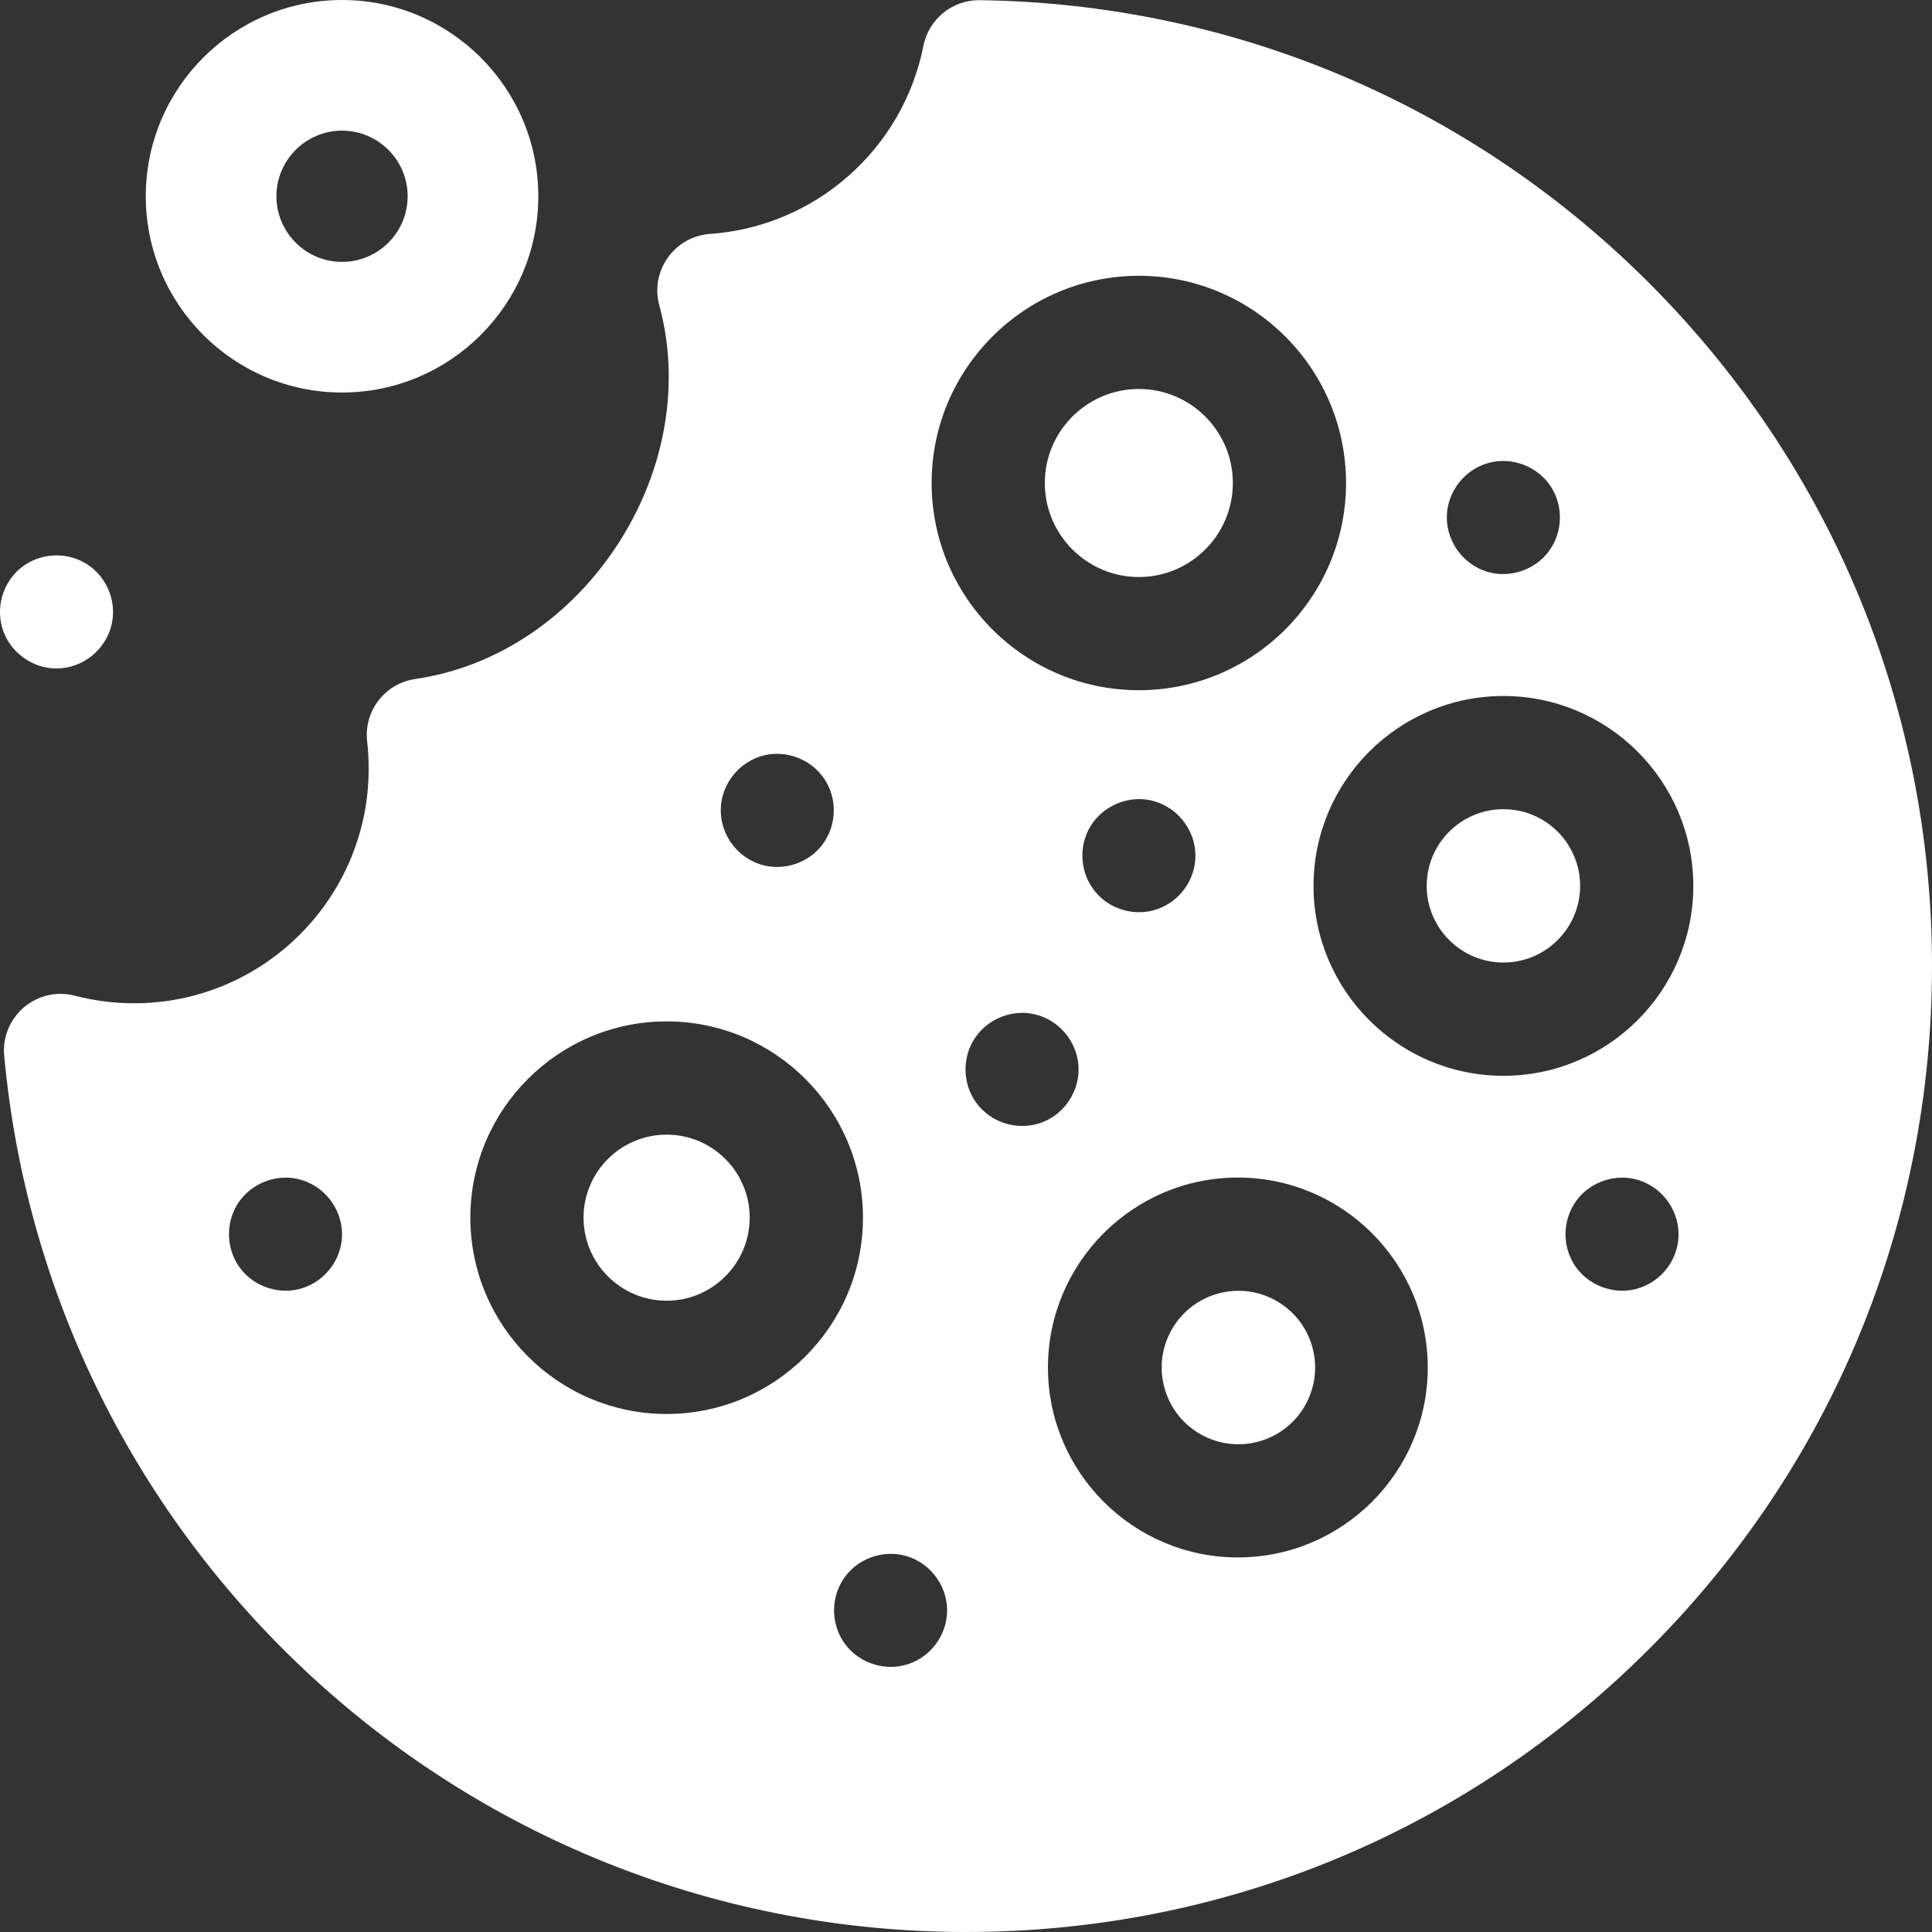
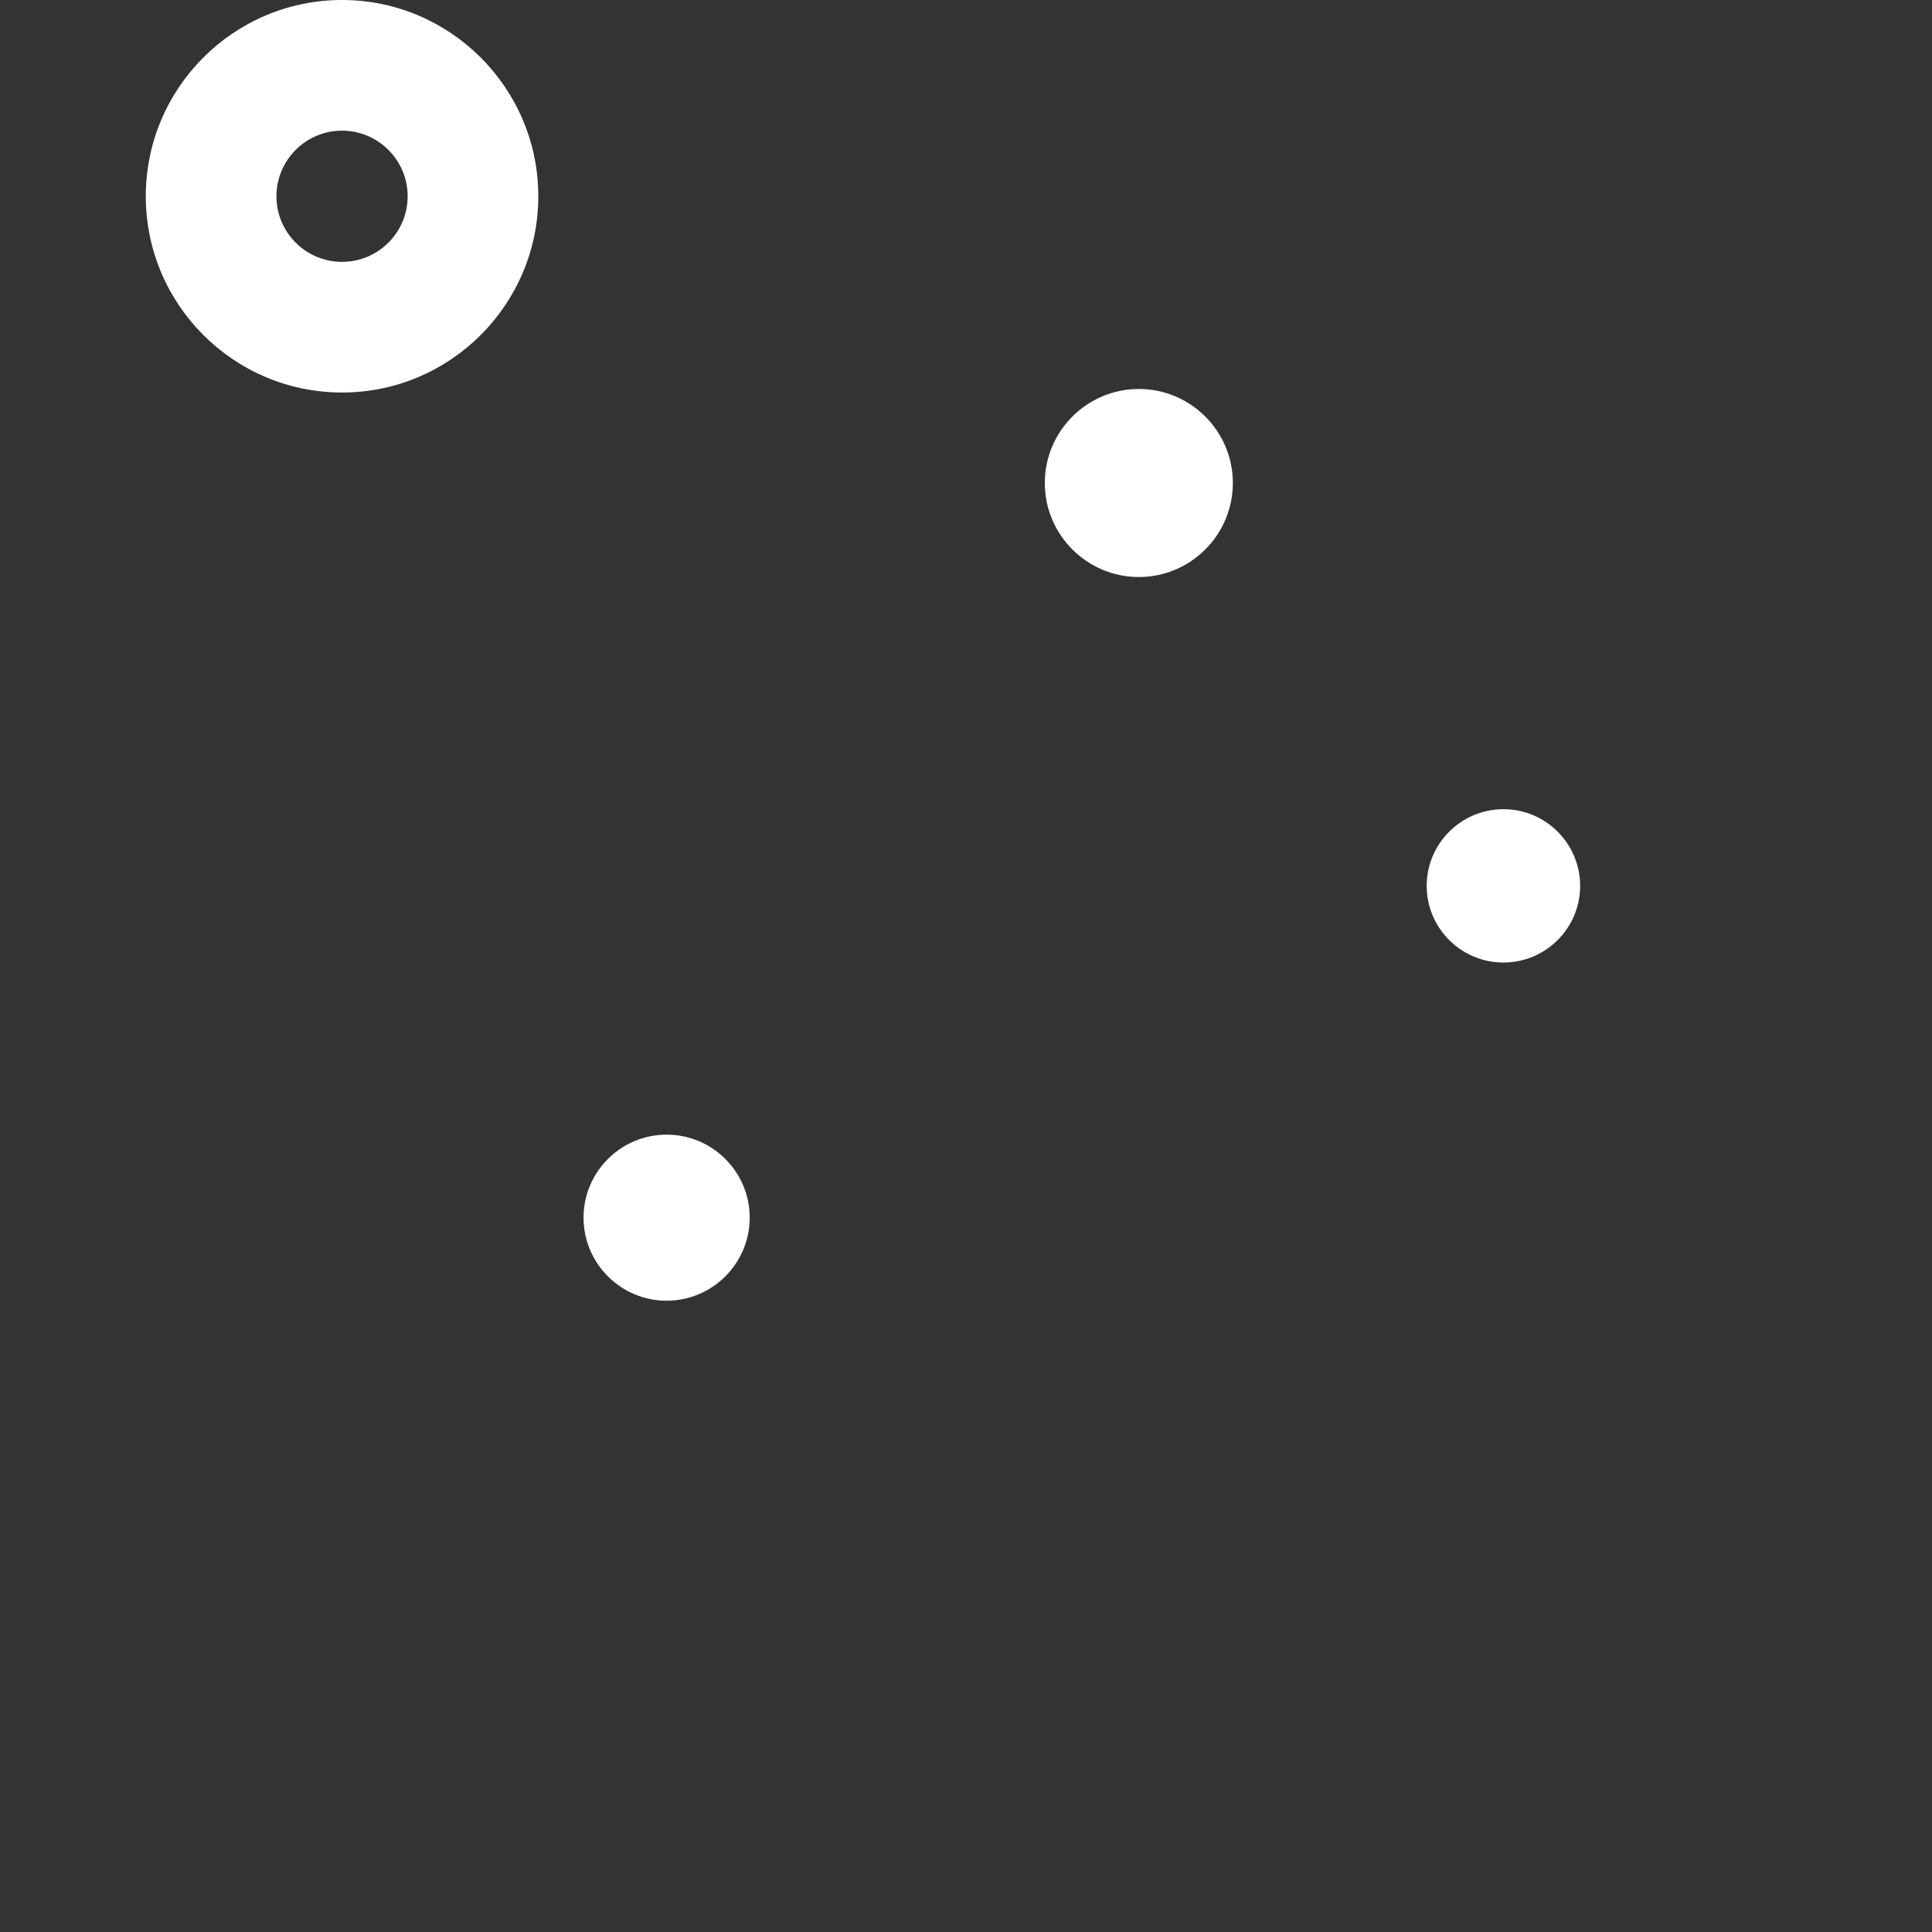
<svg xmlns="http://www.w3.org/2000/svg" width="24" height="24" viewBox="0 0 24 24" fill="none">
  <rect x="0" y="0" width="24" height="24" fill="#333333" stroke="none" />
  <g clip-path="url(#clip0_523_1389)">
-     <path d="M15.605 17.915C16.117 17.793 16.433 17.279 16.311 16.767C16.189 16.255 15.675 15.939 15.163 16.061C14.651 16.183 14.335 16.697 14.457 17.209C14.579 17.721 15.093 18.037 15.605 17.915Z" fill="white" />
    <path d="M18.676 10.052C18.151 10.052 17.723 10.479 17.723 11.005C17.723 11.53 18.151 11.957 18.676 11.957C19.202 11.957 19.629 11.53 19.629 11.005C19.629 10.479 19.202 10.052 18.676 10.052Z" fill="white" />
    <path d="M14.147 7.168C14.791 7.168 15.315 6.644 15.315 6C15.315 5.356 14.791 4.832 14.147 4.832C13.503 4.832 12.979 5.356 12.979 6C12.979 6.644 13.503 7.168 14.147 7.168V7.168Z" fill="white" />
    <path d="M8.281 14.095C7.712 14.095 7.249 14.557 7.249 15.126C7.249 15.695 7.712 16.158 8.281 16.158C8.85 16.158 9.313 15.695 9.313 15.126C9.313 14.557 8.85 14.095 8.281 14.095Z" fill="white" />
-     <path d="M20.541 3.571C18.313 1.314 15.34 0.046 12.171 0.002C11.833 -0.003 11.537 0.236 11.471 0.569C11.217 1.854 10.127 2.815 8.819 2.906C8.609 2.921 8.417 3.029 8.295 3.201C8.173 3.373 8.134 3.59 8.19 3.793C8.452 4.753 8.271 5.823 7.695 6.729C7.098 7.666 6.174 8.288 5.158 8.435C4.782 8.489 4.517 8.833 4.561 9.212C4.574 9.324 4.58 9.438 4.58 9.548C4.58 11.156 3.273 12.463 1.666 12.463C1.416 12.463 1.169 12.431 0.929 12.369C0.707 12.311 0.471 12.365 0.297 12.514C0.122 12.662 0.031 12.886 0.052 13.114C0.325 16.08 1.689 18.826 3.892 20.846C6.11 22.88 8.989 24 12 24C15.205 24 18.219 22.752 20.485 20.485C22.752 18.219 24 15.205 24 12C24 8.824 22.771 5.831 20.541 3.571V3.571ZM4.246 15.401C4.215 15.694 4.003 15.941 3.717 16.013C3.433 16.085 3.123 15.966 2.961 15.722C2.799 15.477 2.806 15.149 2.981 14.913C3.156 14.677 3.47 14.573 3.75 14.659C4.066 14.756 4.279 15.07 4.246 15.401ZM17.976 6.359C18.007 6.067 18.22 5.819 18.505 5.747C18.79 5.675 19.098 5.794 19.261 6.038C19.424 6.283 19.415 6.611 19.241 6.847C19.067 7.083 18.752 7.187 18.472 7.102C18.156 7.005 17.943 6.689 17.976 6.359V6.359ZM14.147 3.426C15.567 3.426 16.721 4.58 16.721 6C16.721 7.419 15.567 8.574 14.147 8.574C12.728 8.574 11.573 7.419 11.573 6C11.573 4.58 12.728 3.426 14.147 3.426ZM14.85 10.63C14.85 10.924 14.66 11.192 14.384 11.291C14.108 11.391 13.789 11.303 13.604 11.075C13.418 10.848 13.393 10.52 13.544 10.268C13.695 10.018 13.996 9.882 14.285 9.94C14.609 10.006 14.85 10.298 14.85 10.63V10.63ZM8.957 9.998C8.987 9.705 9.2 9.458 9.485 9.385C9.77 9.313 10.078 9.433 10.241 9.677C10.404 9.922 10.395 10.248 10.221 10.486C10.048 10.722 9.731 10.826 9.452 10.74C9.136 10.643 8.923 10.328 8.957 9.998ZM8.281 17.565C6.937 17.565 5.843 16.471 5.843 15.127C5.843 13.782 6.937 12.688 8.281 12.688C9.626 12.688 10.72 13.782 10.72 15.127C10.72 16.471 9.626 17.565 8.281 17.565ZM11.762 20.074C11.732 20.366 11.519 20.615 11.233 20.686C10.949 20.758 10.64 20.639 10.478 20.395C10.316 20.151 10.322 19.822 10.498 19.586C10.673 19.35 10.985 19.247 11.267 19.332C11.583 19.428 11.796 19.744 11.762 20.074V20.074ZM12.9 13.958C12.617 14.042 12.308 13.941 12.131 13.704C11.956 13.469 11.948 13.138 12.111 12.895C12.274 12.651 12.582 12.531 12.867 12.603C13.152 12.676 13.365 12.923 13.395 13.216C13.429 13.545 13.216 13.864 12.9 13.958ZM15.377 19.347C14.076 19.347 13.018 18.288 13.018 16.988C13.018 15.687 14.076 14.628 15.377 14.628C16.678 14.628 17.736 15.687 17.736 16.988C17.736 18.288 16.678 19.347 15.377 19.347V19.347ZM16.317 11.005C16.317 9.704 17.375 8.646 18.676 8.646C19.977 8.646 21.035 9.704 21.035 11.005C21.035 12.306 19.977 13.364 18.676 13.364C17.375 13.364 16.317 12.306 16.317 11.005V11.005ZM20.848 15.401C20.819 15.694 20.605 15.941 20.32 16.013C20.036 16.085 19.727 15.966 19.564 15.722C19.401 15.476 19.41 15.151 19.584 14.913C19.757 14.677 20.074 14.573 20.353 14.659C20.669 14.757 20.882 15.07 20.848 15.401V15.401Z" fill="white" />
    <path d="M4.249 0C2.904 0 1.811 1.094 1.811 2.438C1.811 3.783 2.904 4.876 4.249 4.876C5.593 4.876 6.687 3.783 6.687 2.438C6.687 1.094 5.593 0 4.249 0ZM4.249 3.253C3.799 3.253 3.434 2.888 3.434 2.438C3.434 1.989 3.799 1.623 4.249 1.623C4.698 1.623 5.064 1.989 5.064 2.438C5.064 2.888 4.698 3.253 4.249 3.253Z" fill="white" />
-     <path d="M0.702 8.304C0.408 8.304 0.14 8.114 0.04 7.838C-0.059 7.562 0.029 7.243 0.256 7.057C0.484 6.871 0.811 6.847 1.063 6.998C1.315 7.148 1.449 7.451 1.391 7.738C1.326 8.063 1.033 8.304 0.702 8.304Z" fill="white" />
  </g>
  <defs>
    <clipPath id="clip0_523_1389">
      <rect width="24" height="24" fill="white" />
    </clipPath>
  </defs>
</svg>